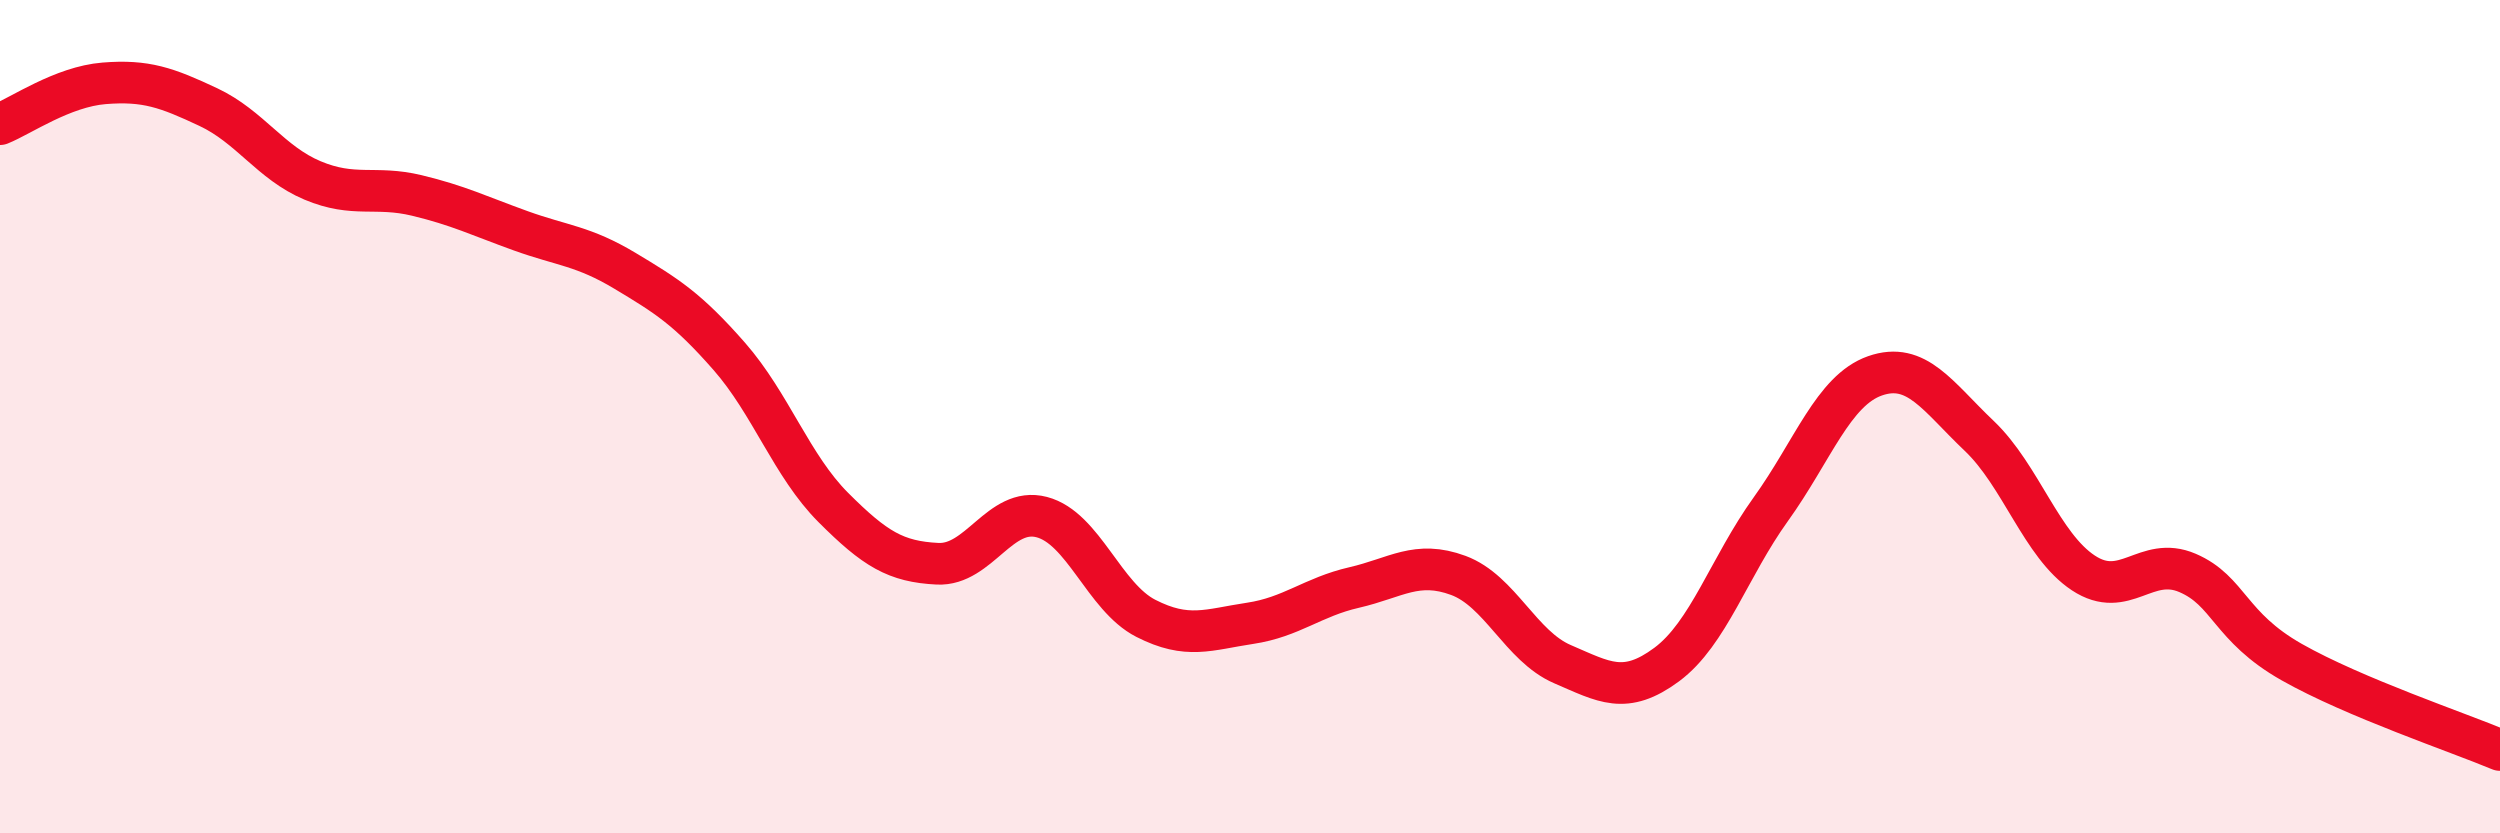
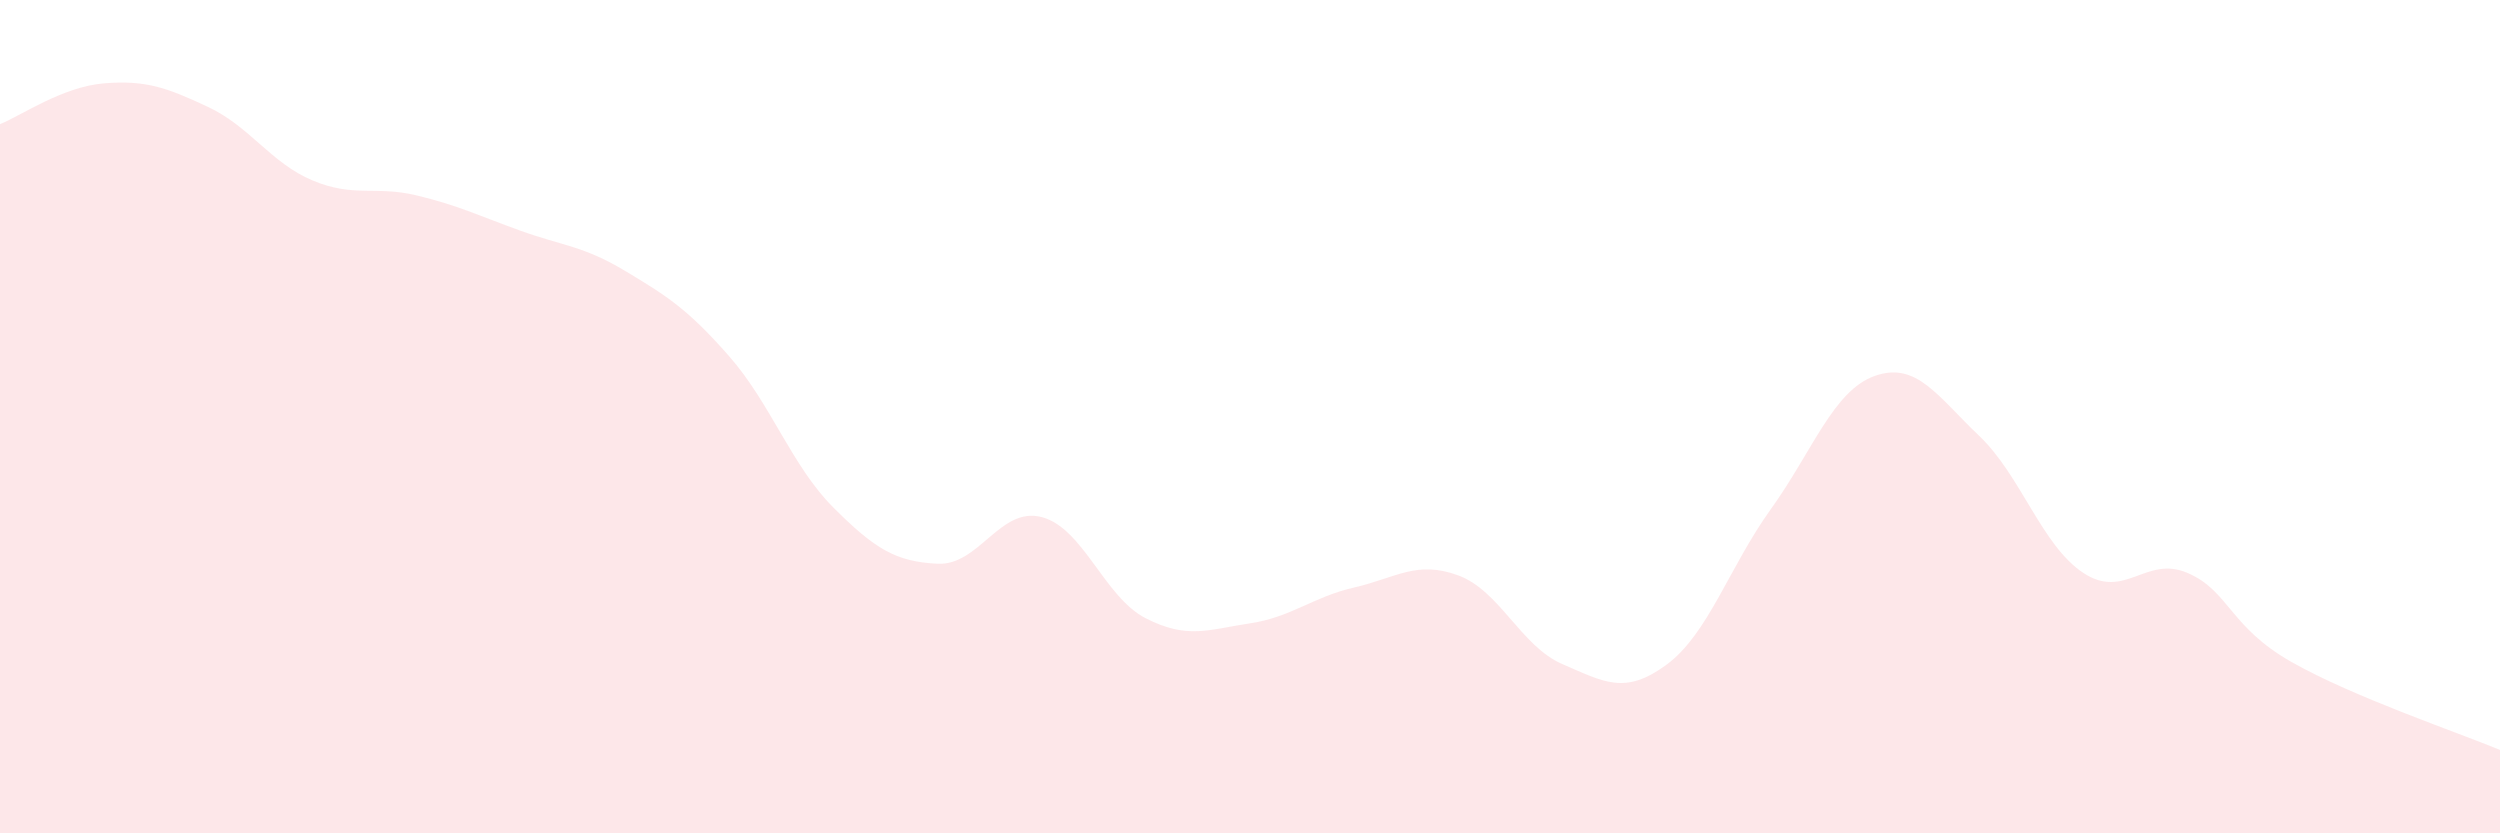
<svg xmlns="http://www.w3.org/2000/svg" width="60" height="20" viewBox="0 0 60 20">
  <path d="M 0,2.98 C 0.5,2.78 1.5,2.08 2.5,2 C 3.5,1.92 4,2.1 5,2.57 C 6,3.04 6.5,3.91 7.5,4.33 C 8.5,4.75 9,4.45 10,4.69 C 11,4.93 11.5,5.18 12.5,5.54 C 13.5,5.9 14,5.9 15,6.5 C 16,7.1 16.5,7.41 17.5,8.55 C 18.5,9.69 19,11.18 20,12.18 C 21,13.18 21.5,13.48 22.5,13.53 C 23.5,13.58 24,12.15 25,12.41 C 26,12.67 26.5,14.33 27.5,14.84 C 28.5,15.35 29,15.11 30,14.96 C 31,14.81 31.5,14.33 32.5,14.1 C 33.5,13.87 34,13.44 35,13.81 C 36,14.18 36.5,15.51 37.5,15.94 C 38.5,16.37 39,16.69 40,15.95 C 41,15.21 41.5,13.61 42.5,12.22 C 43.5,10.83 44,9.37 45,9.02 C 46,8.67 46.5,9.51 47.5,10.46 C 48.5,11.41 49,13.09 50,13.75 C 51,14.41 51.5,13.32 52.5,13.75 C 53.5,14.18 53.5,15.04 55,15.89 C 56.5,16.74 59,17.58 60,18L60 20L0 20Z" fill="#EB0A25" opacity="0.1" stroke-linecap="round" stroke-linejoin="round" />
-   <path d="M 0,2.98 C 0.5,2.78 1.5,2.08 2.5,2 C 3.5,1.92 4,2.1 5,2.57 C 6,3.04 6.5,3.91 7.5,4.33 C 8.5,4.75 9,4.45 10,4.69 C 11,4.93 11.5,5.18 12.5,5.54 C 13.5,5.9 14,5.9 15,6.5 C 16,7.1 16.5,7.41 17.5,8.55 C 18.5,9.69 19,11.18 20,12.18 C 21,13.18 21.5,13.48 22.5,13.53 C 23.5,13.58 24,12.15 25,12.41 C 26,12.67 26.5,14.33 27.5,14.84 C 28.5,15.35 29,15.11 30,14.96 C 31,14.81 31.5,14.33 32.5,14.1 C 33.5,13.87 34,13.44 35,13.81 C 36,14.18 36.5,15.51 37.5,15.94 C 38.5,16.37 39,16.69 40,15.95 C 41,15.21 41.5,13.61 42.5,12.22 C 43.5,10.83 44,9.37 45,9.02 C 46,8.67 46.5,9.51 47.5,10.46 C 48.5,11.41 49,13.09 50,13.75 C 51,14.41 51.5,13.32 52.5,13.75 C 53.5,14.18 53.5,15.04 55,15.89 C 56.5,16.74 59,17.58 60,18" stroke="#EB0A25" stroke-width="1" fill="none" stroke-linecap="round" stroke-linejoin="round" />
</svg>